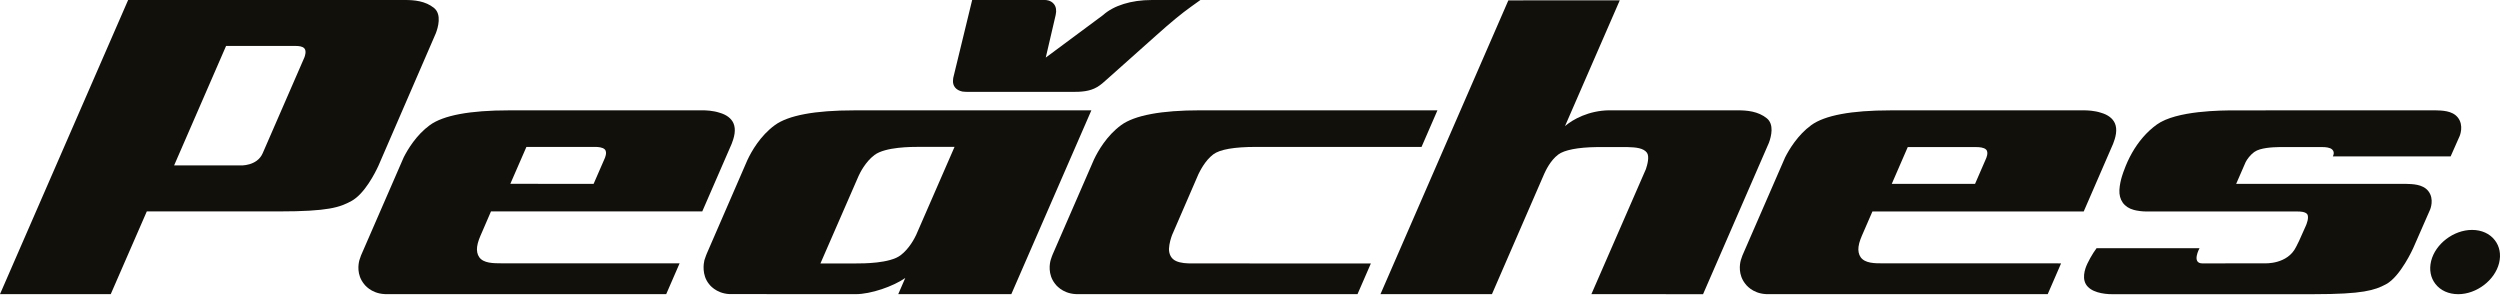
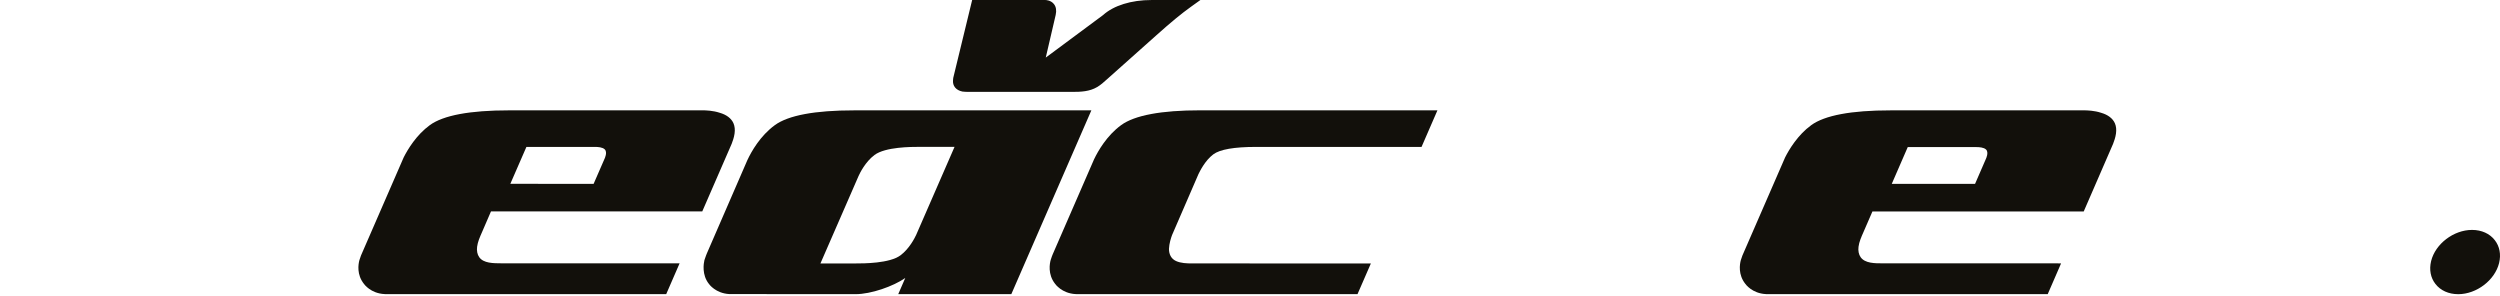
<svg xmlns="http://www.w3.org/2000/svg" fill="none" viewBox="0 0 600 71" height="71" width="600">
  <path fill="#12100B" d="M598.745 57.632C597.52 56.062 595.592 55.19 593.318 55.18H593.276C588.879 55.18 584.484 58.525 583.469 62.654C582.967 64.699 583.335 66.651 584.506 68.152C585.731 69.723 587.66 70.593 589.934 70.603H589.975C594.373 70.603 598.767 67.258 599.783 63.128C600.284 61.085 599.916 59.132 598.745 57.632Z" />
  <path fill="#12100B" d="M230.978 21.973C231.416 22.028 231.908 22.054 232.482 22.054L257.343 22.055C259.454 22.055 261.499 21.966 263.313 20.894C264.184 20.38 264.925 19.708 265.642 19.059L277.485 8.503C281.066 5.298 283.501 3.293 285.888 1.583L288.093 0.004L276.364 0.004C271.516 0.004 267.28 1.322 264.731 3.622L250.982 13.82L253.363 3.587C253.603 2.522 253.466 1.649 252.957 0.992C252.211 0.03 250.998 0.002 250.862 0.002L233.318 0.002L228.783 18.677L228.725 19.23C228.592 20.61 229.43 21.656 230.978 21.973Z" />
  <path fill="#12100B" d="M120.417 63.197C118.379 63.186 116.05 63.2 115.007 61.714C114.559 61.076 114.381 60.192 114.505 59.224C114.657 58.041 115.159 56.906 115.69 55.705L117.834 50.741L168.543 50.742L175.605 34.507C175.84 33.903 176.166 32.992 176.295 32.063C176.426 31.128 176.341 30.3 176.042 29.605C175.531 28.416 174.369 27.533 172.71 27.06C171.112 26.538 169.486 26.475 168.423 26.473L122.149 26.483C112.778 26.483 106.389 27.678 103.157 30.034C99.911 32.401 97.846 35.872 96.884 37.776L86.643 61.308C86.534 61.586 86.395 61.977 86.251 62.452C85.992 63.42 85.581 65.914 87.337 68.119C87.402 68.213 88.964 70.413 92.276 70.579L92.4 70.584C92.567 70.59 92.735 70.595 92.914 70.595L159.889 70.596L163.101 63.205L120.417 63.197ZM126.339 35.259L142.859 35.259C143.516 35.26 144.598 35.335 145.121 35.831C145.862 36.533 145.11 38.061 145.11 38.061L142.469 44.121L122.478 44.12L126.339 35.259Z" />
  <path fill="#12100B" d="M451.956 63.201C449.922 63.21 447.589 63.203 446.546 61.717C446.099 61.079 445.92 60.195 446.045 59.227C446.196 58.044 446.699 56.908 447.231 55.706L449.385 50.745L500.095 50.746L507.144 34.512C507.379 33.907 507.705 32.997 507.834 32.067C507.965 31.133 507.881 30.306 507.581 29.609C507.07 28.419 505.907 27.537 504.249 27.064C502.652 26.542 501.025 26.479 499.962 26.477L453.688 26.487C444.317 26.487 437.928 27.682 434.697 30.038C431.449 32.404 429.386 35.876 428.424 37.779L418.182 61.312C418.074 61.59 417.935 61.98 417.791 62.456C417.531 63.424 417.12 65.917 418.877 68.123C418.941 68.216 420.503 70.417 423.816 70.583L423.94 70.588C424.106 70.594 424.274 70.599 424.453 70.599L491.45 70.599L494.661 63.208L451.956 63.201ZM457.858 35.303L474.378 35.303C475.035 35.304 476.117 35.379 476.641 35.875C477.382 36.576 476.629 38.105 476.629 38.105L474.015 44.124L454.025 44.124L457.858 35.303Z" />
  <path fill="#12100B" d="M329.01 63.228L325.8 70.599L258.853 70.599C258.577 70.599 258.321 70.59 258.068 70.579C254.824 70.37 253.295 68.22 253.231 68.128C251.39 65.814 251.949 63.149 252.165 62.388C252.366 61.737 252.562 61.248 252.66 61.012L262.574 38.235C263.535 36.228 265.64 32.533 269.078 30.025C272.309 27.669 278.699 26.474 288.07 26.475L344.987 26.475L341.169 35.26L301.424 35.259C296.207 35.259 292.771 35.859 291.191 37.044C289.136 38.584 287.904 41.258 287.645 41.753L281.291 56.421C281.039 57.096 280.609 58.424 280.553 59.732C280.549 60.983 281.051 62.1 282.236 62.642C283.388 63.17 284.82 63.222 286.069 63.222L329.01 63.228Z" />
-   <path fill="#12100B" d="M26.582 70.588L35.235 50.733L66.919 50.74C78.849 50.74 81.561 49.753 84.336 48.247C87.519 46.519 90.057 41.443 90.814 39.799L104.598 7.986C105.104 6.678 106.074 3.468 104.171 1.917C102.087 0.218 99.374 0 97.245 0L30.753 0L0 70.594L26.582 70.588ZM73.066 13.755L63.048 36.772C61.68 39.929 57.674 39.703 57.674 39.703L41.784 39.703L54.258 11.028L71.024 11.029C71.677 11.036 72.581 11.102 73.041 11.604C73.6 12.214 73.193 13.422 73.066 13.755Z" />
-   <path fill="#12100B" d="M408.735 70.6L381.932 70.599L395.021 40.578C395.368 39.558 395.911 37.534 395.258 36.647C394.453 35.551 392.686 35.347 390.617 35.301H383.176C378.702 35.36 375.432 35.995 373.979 37.089C372.059 38.536 370.959 40.974 370.632 41.672L358.068 70.596L331.312 70.598L362.005 0.088L388.741 0.087L375.598 30.269C377.468 28.654 381.3 26.534 386.181 26.475L417.115 26.479C419.245 26.479 421.957 26.697 424.041 28.396C425.815 29.841 425.121 32.686 424.548 34.252L408.735 70.6Z" />
  <path fill="#12100B" d="M169.65 60.814C169.65 60.814 169.281 61.706 169.056 62.449C168.872 63.231 168.411 65.954 170.128 68.121C170.193 68.215 171.748 70.405 175.045 70.579L205.393 70.597C209.003 70.597 214.378 68.73 217.264 66.718L215.576 70.597L242.716 70.598L261.931 26.474L204.952 26.486C195.581 26.486 189.192 27.68 185.961 30.036C182.447 32.597 180.33 36.378 179.371 38.426L169.65 60.814ZM216.126 61.272C213.51 63.234 207.22 63.226 205.384 63.226H196.903L206.059 42.231C206.352 41.577 207.664 38.859 209.874 37.201C212.49 35.24 218.78 35.247 220.616 35.247H229.091L219.887 56.36C219.51 57.173 218.223 59.699 216.126 61.272Z" />
-   <path fill="#12100B" d="M543.624 63.193C543.624 63.193 548.984 63.493 551.058 59.263C551.464 58.434 551.784 57.803 551.784 57.803L553.445 54.087C553.445 54.087 554.348 52.052 553.667 51.327C553.17 50.798 552.043 50.757 551.374 50.756L515.207 50.755C515.195 50.755 515.183 50.755 515.171 50.754C514.916 50.754 514.697 50.746 514.479 50.737C513.916 50.703 513.32 50.635 512.731 50.518C512.721 50.516 512.711 50.515 512.702 50.513C512.5 50.473 512.3 50.425 512.102 50.372C509.749 49.743 508.534 47.937 508.658 45.568C508.779 43.253 509.767 40.885 509.767 40.885C510.285 39.444 510.92 38.042 511.678 36.706C513.174 34.066 515.165 31.662 517.666 29.871C522.338 26.526 533.214 26.49 536.463 26.49L584.44 26.477C586.077 26.525 588.527 26.533 589.858 28.178C591.419 30.105 590.316 32.654 590.316 32.654L588.152 37.537L559.88 37.536C559.88 37.536 560.469 36.572 559.716 35.872C559.183 35.377 558.083 35.302 557.416 35.301L546.972 35.301C545.465 35.323 542.474 35.467 541.103 36.431C540.034 37.182 539.309 38.212 538.947 38.919L536.68 44.125L577.349 44.126C578.985 44.173 581.435 44.181 582.767 45.826C584.328 47.753 583.225 50.302 583.225 50.302L579.168 59.555C579.168 59.555 576.124 66.372 572.633 68.224C569.9 69.674 567.105 70.602 555.339 70.602L506.765 70.601C506.531 70.601 506.311 70.593 506.093 70.583C503.78 70.445 500.902 69.732 500.291 67.431C500.032 66.453 500.202 65.373 500.507 64.42C500.957 63.015 502.262 60.78 503.172 59.57L527.886 59.57C527.886 59.57 525.874 63.217 528.592 63.217L543.624 63.193Z" />
</svg>